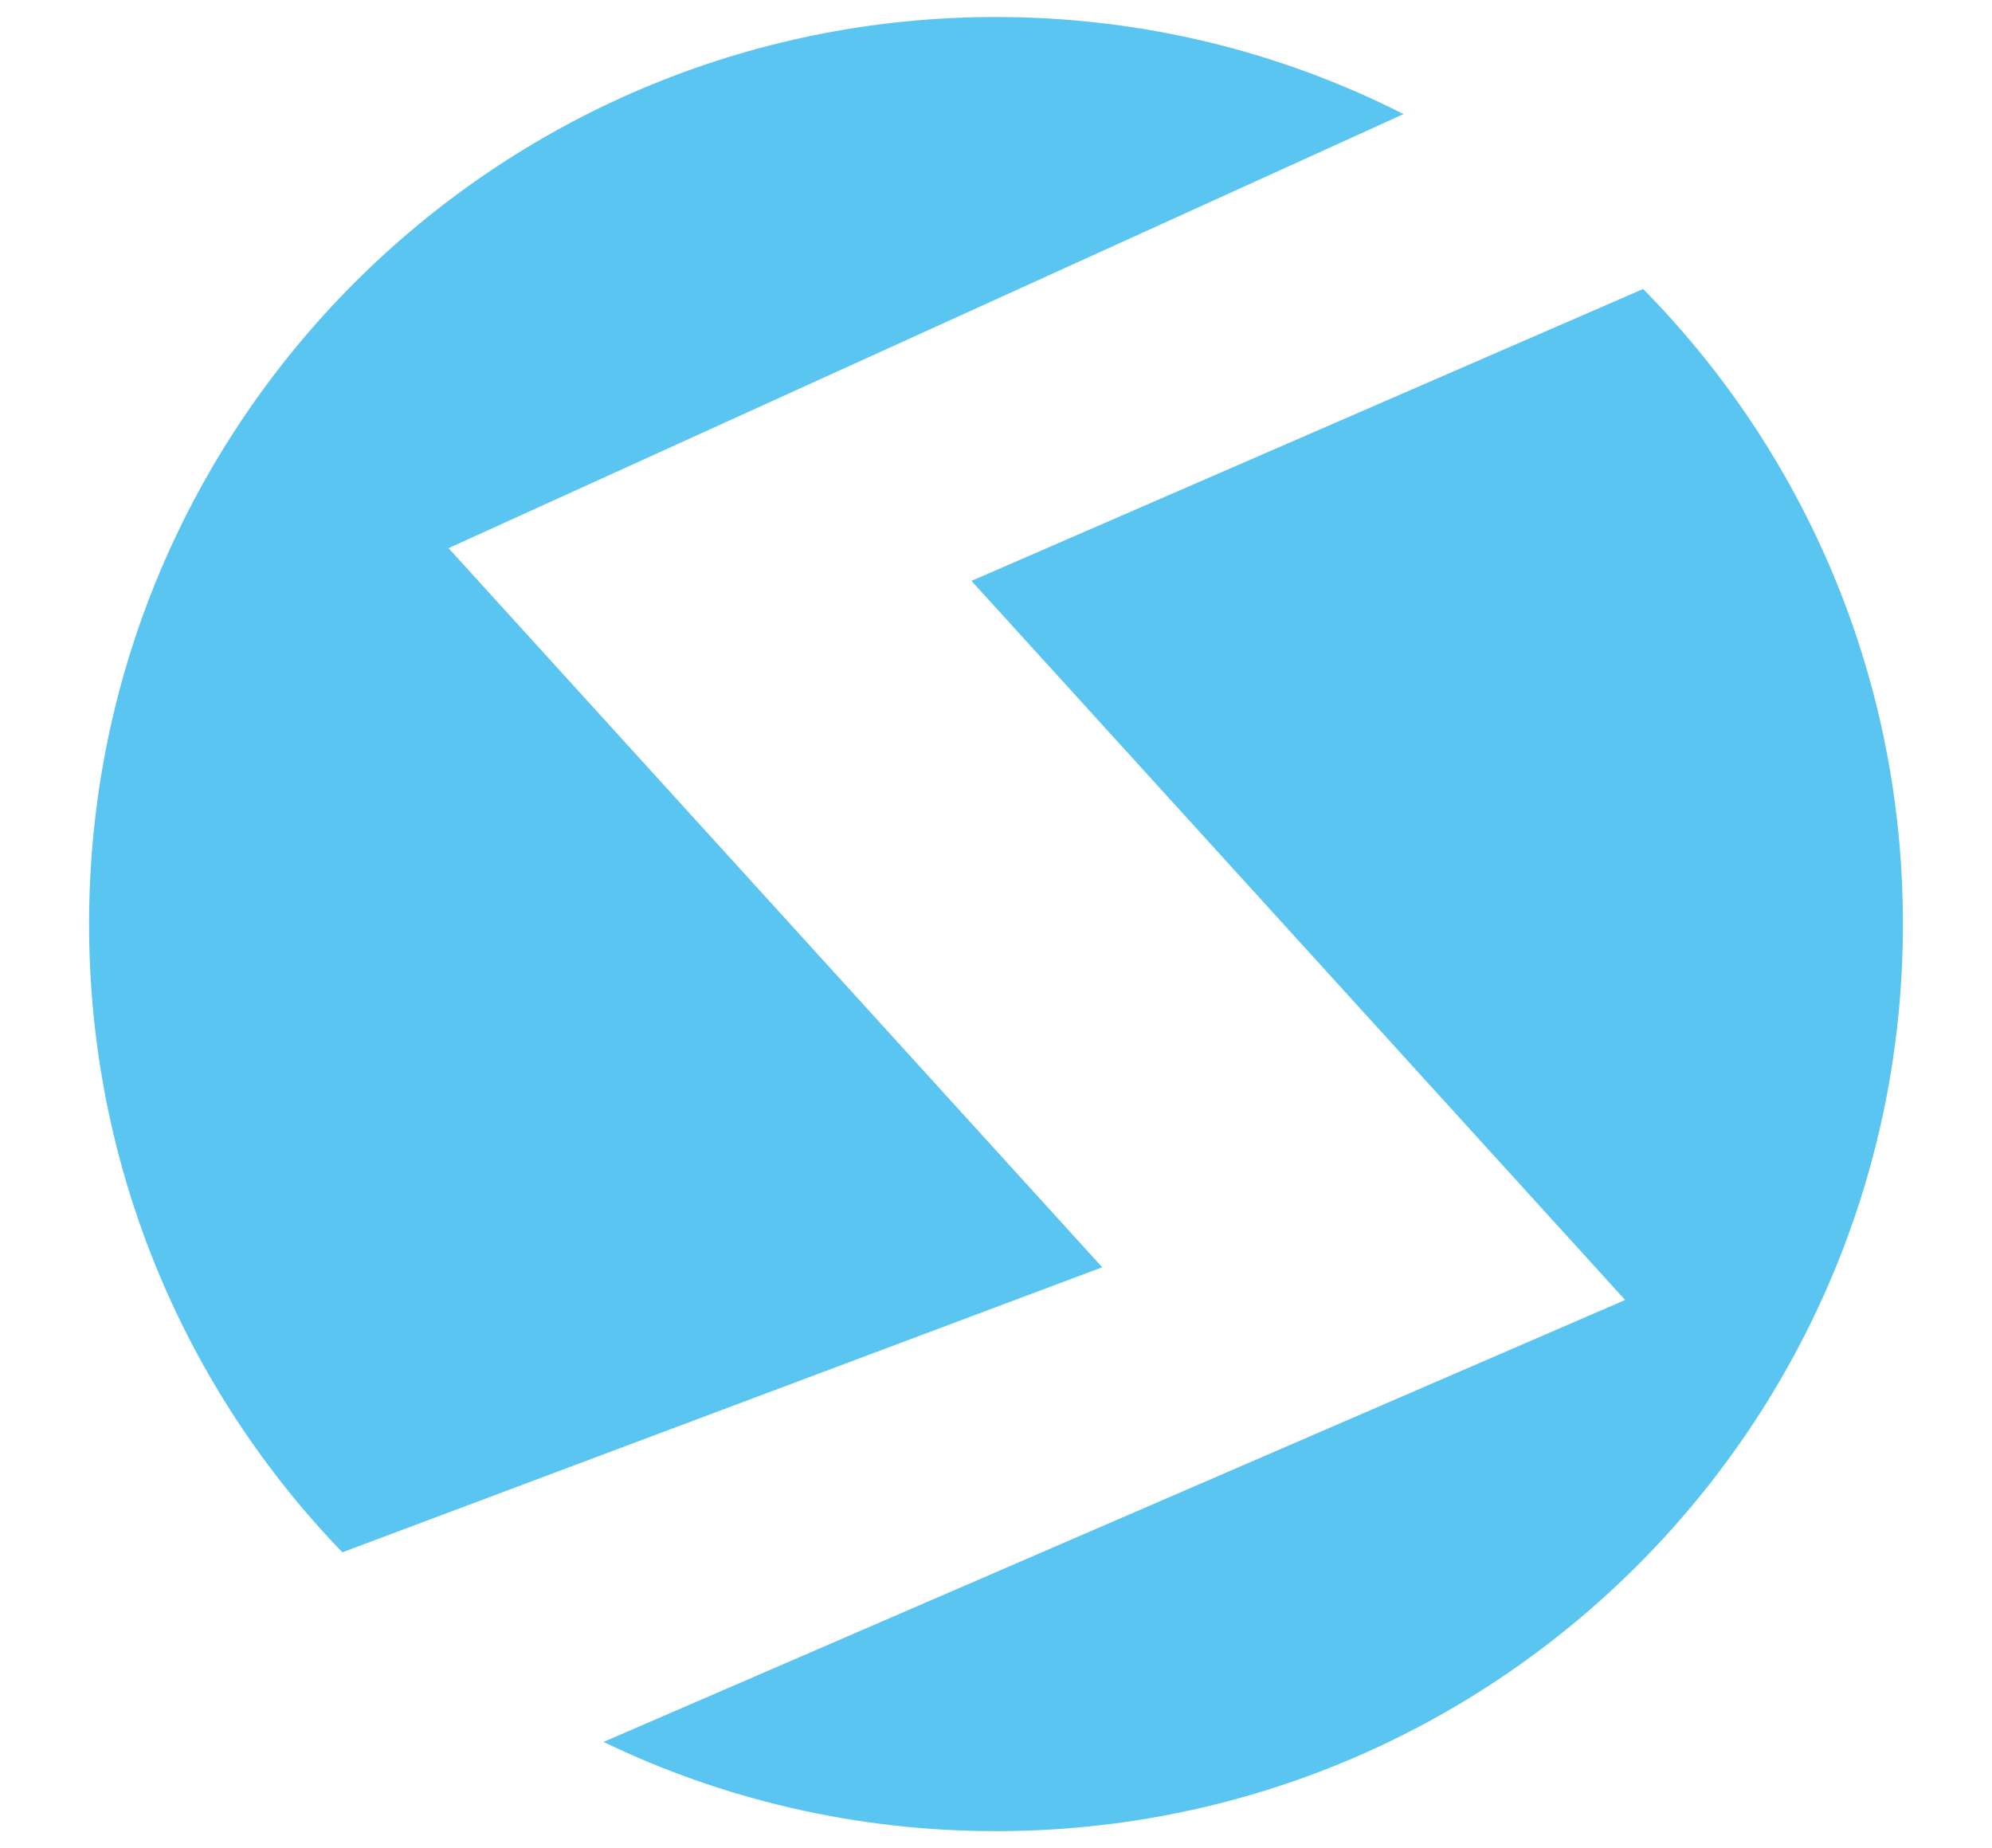
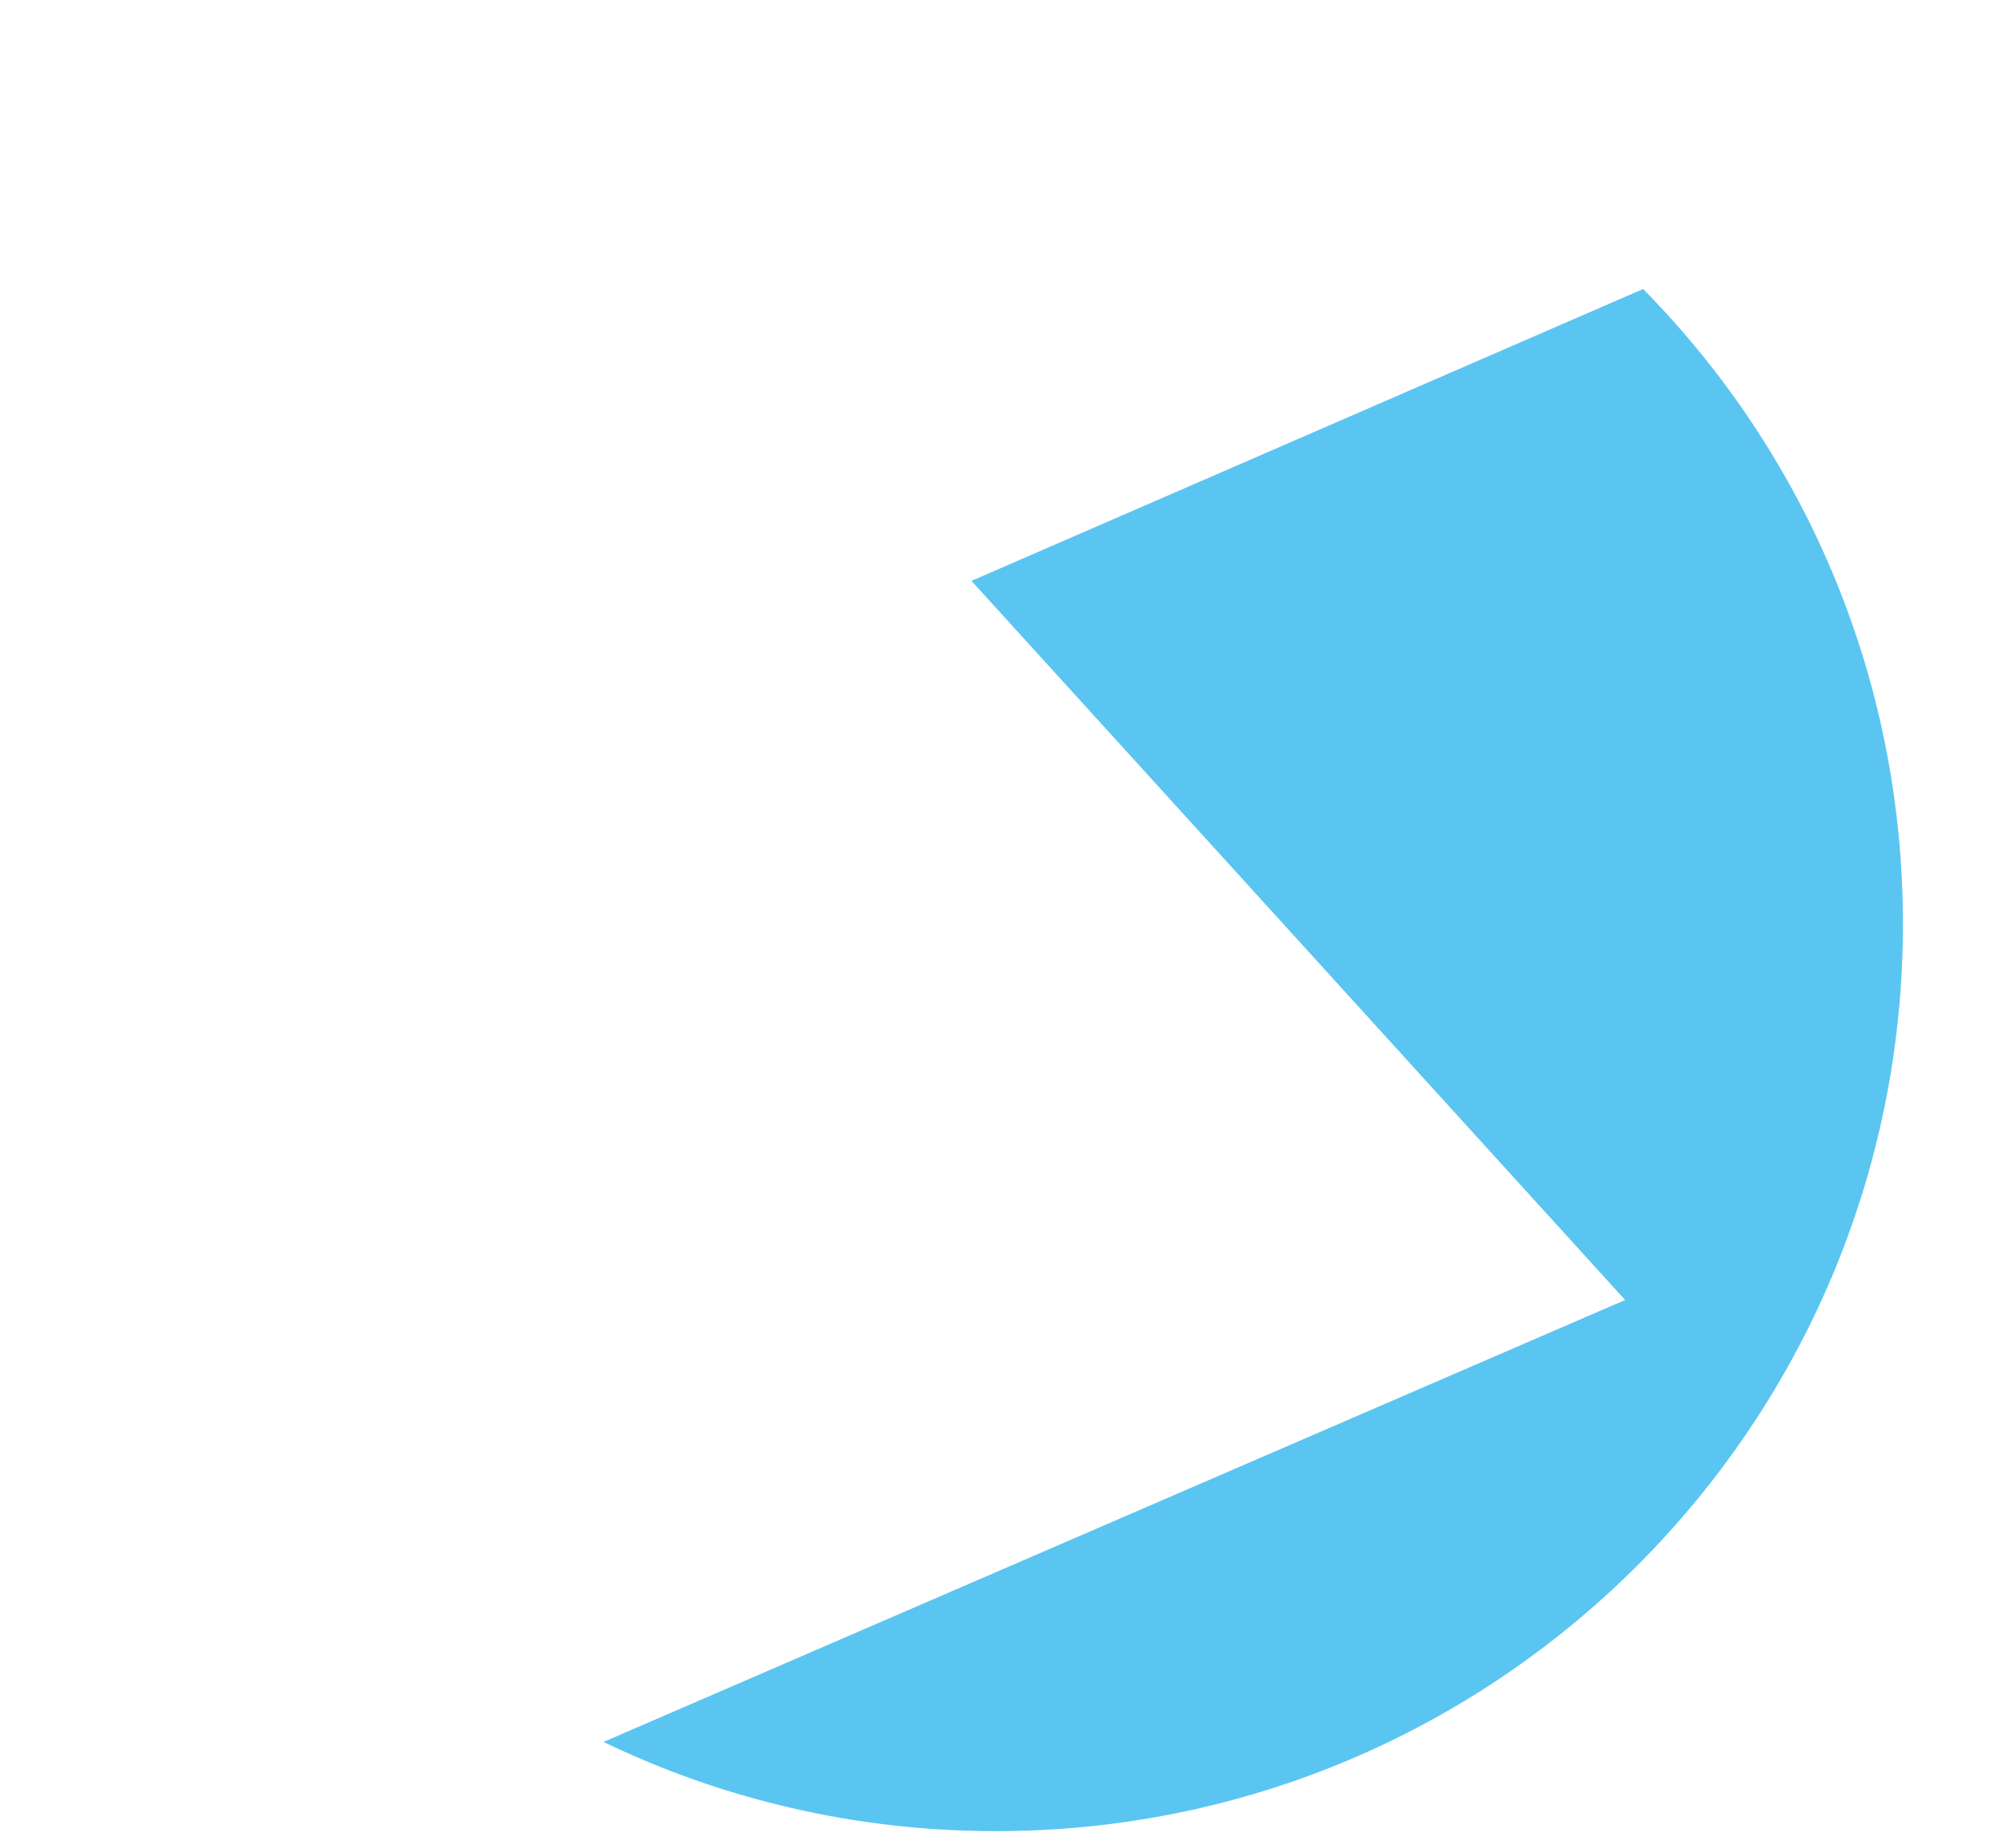
<svg xmlns="http://www.w3.org/2000/svg" data-bbox="14.46 2.76 294.47 294.48" viewBox="0 0 323.39 300" data-type="color">
  <g>
-     <path d="M178.94 205.71 55.58 251.98C30.06 225.56 14.46 189.58 14.46 150 14.45 68.66 80.35 2.76 161.69 2.76c23.82 0 46.32 5.68 66.16 15.76L72.82 88.98l106.12 116.73Z" fill="#5bc5f1" data-color="1" />
    <path d="M308.93 150c0 81.34-65.9 147.24-147.24 147.24-22.87 0-44.46-5.2-63.72-14.48l165.86-71.74L157.71 94.29l109.04-47.38c26.16 26.53 42.18 62.93 42.18 103.09Z" fill="#5bc5f1" data-color="1" />
  </g>
</svg>